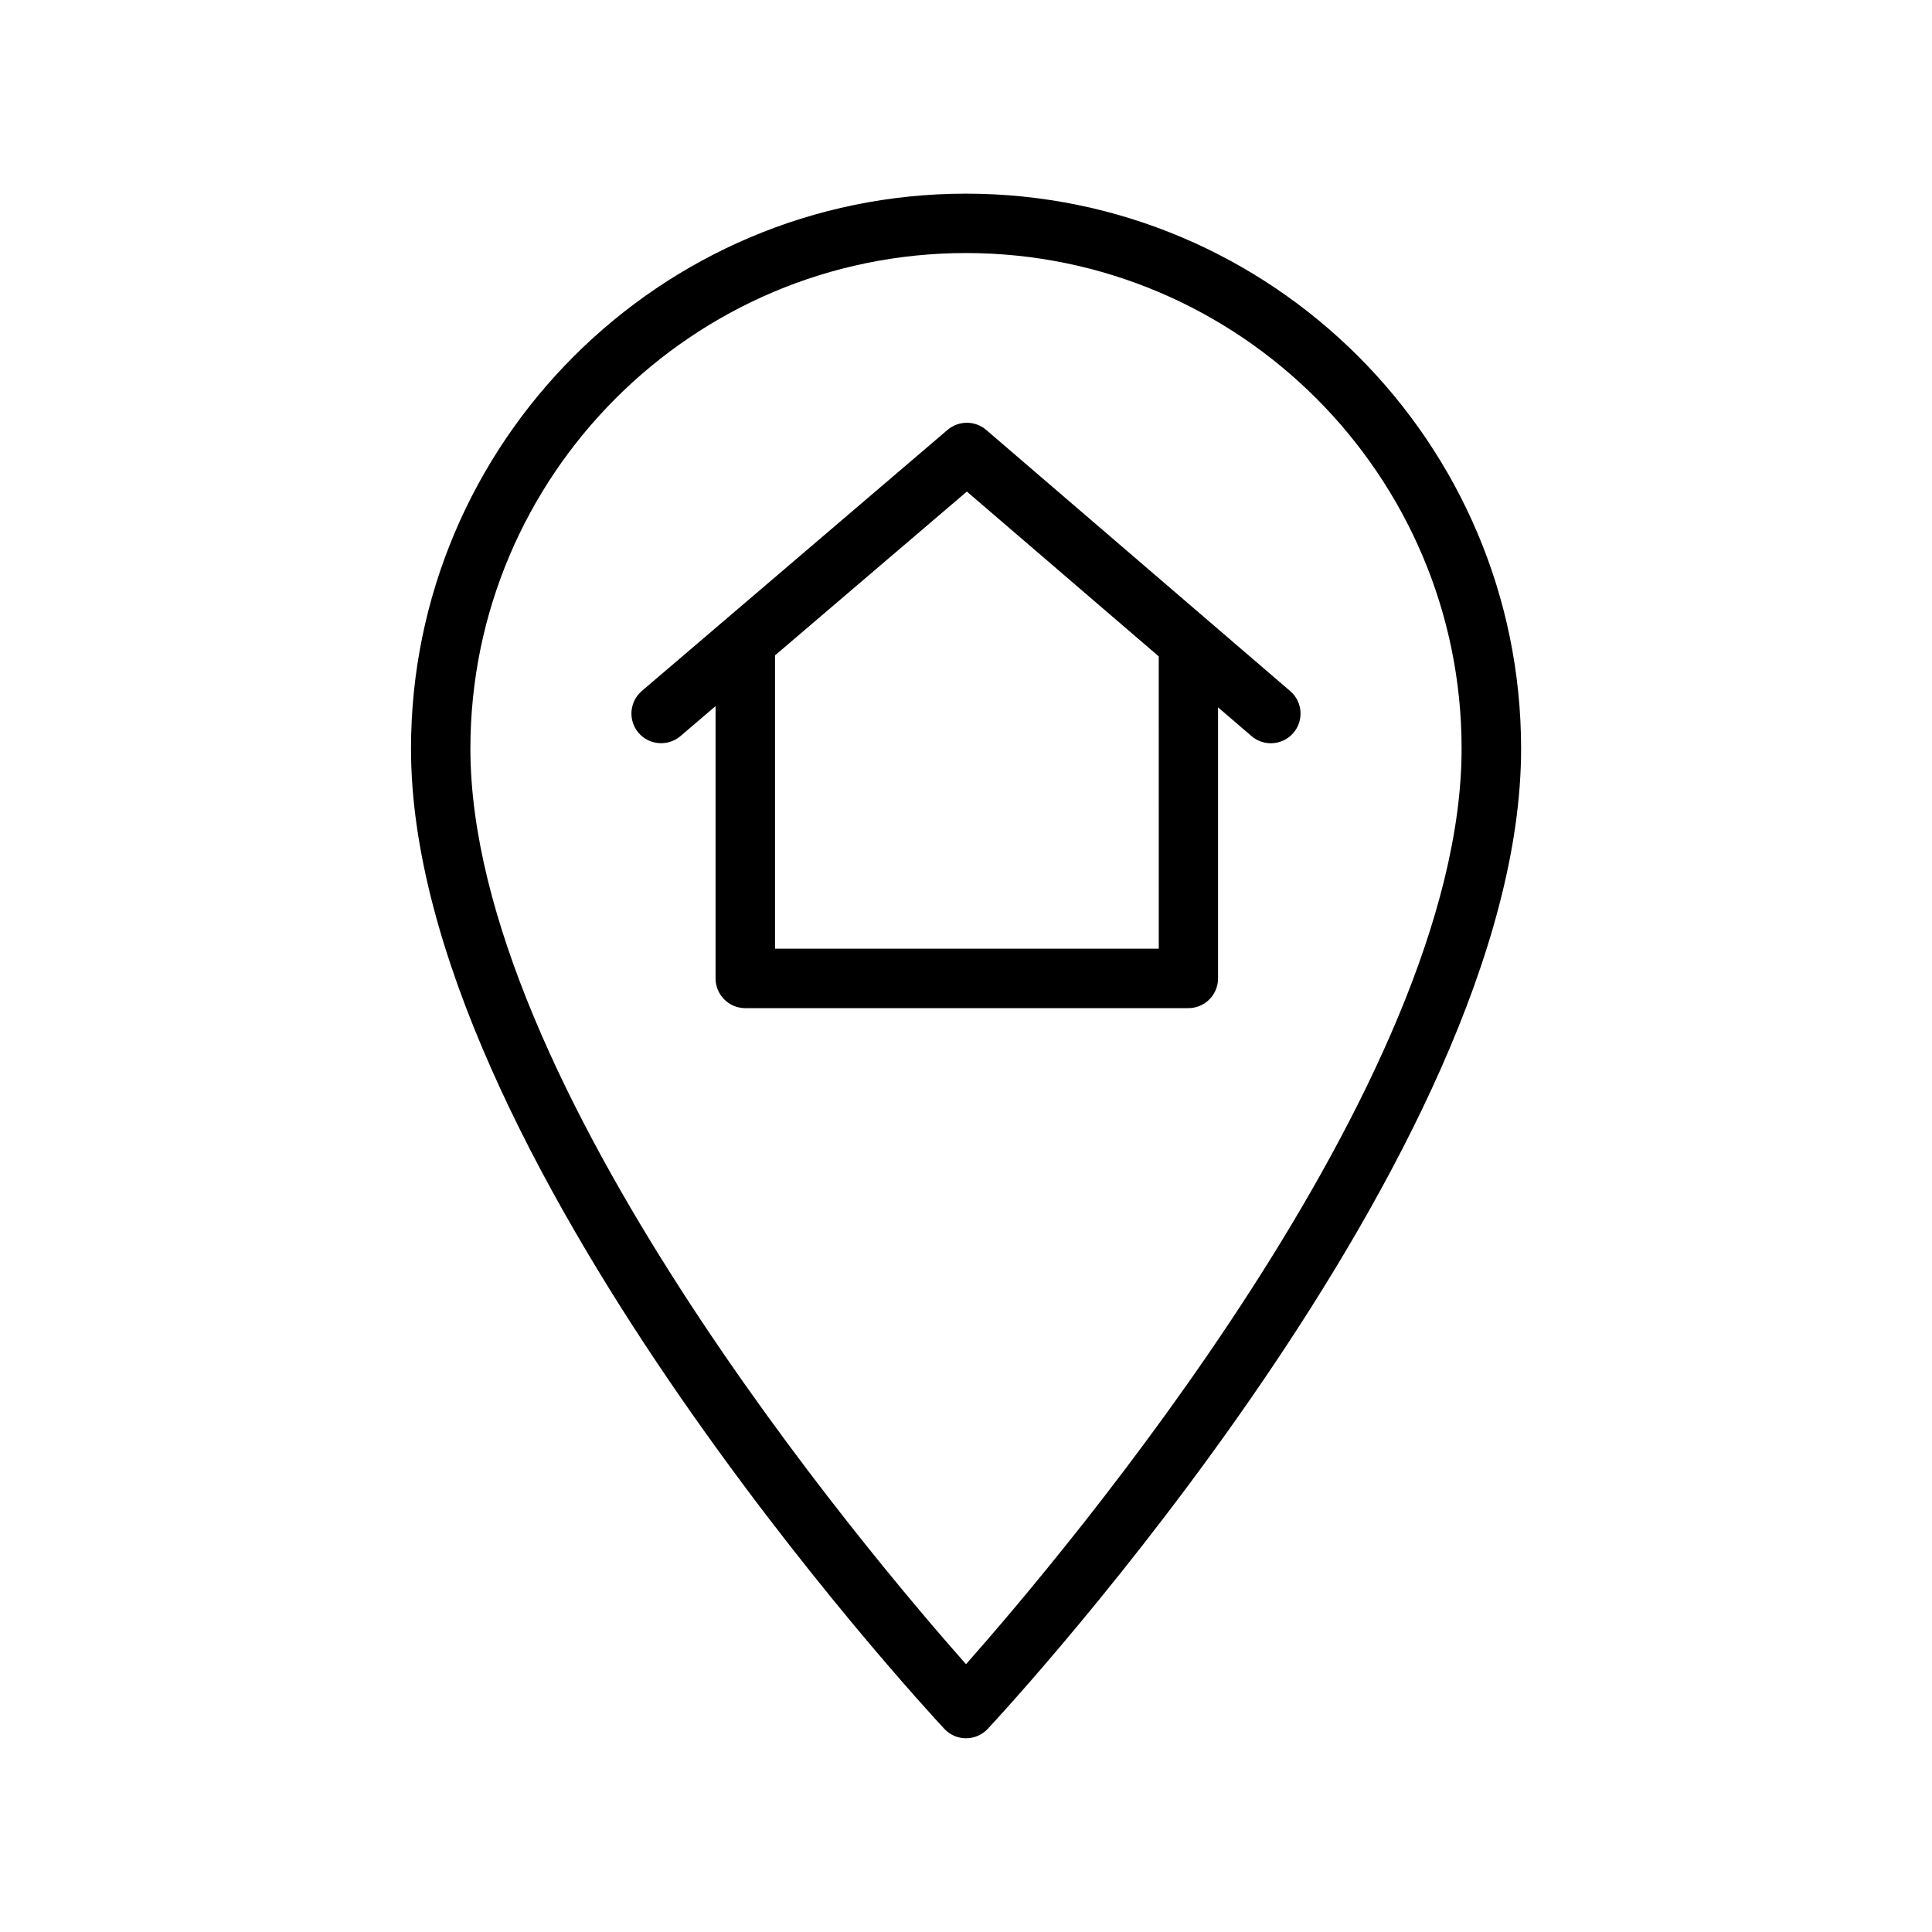
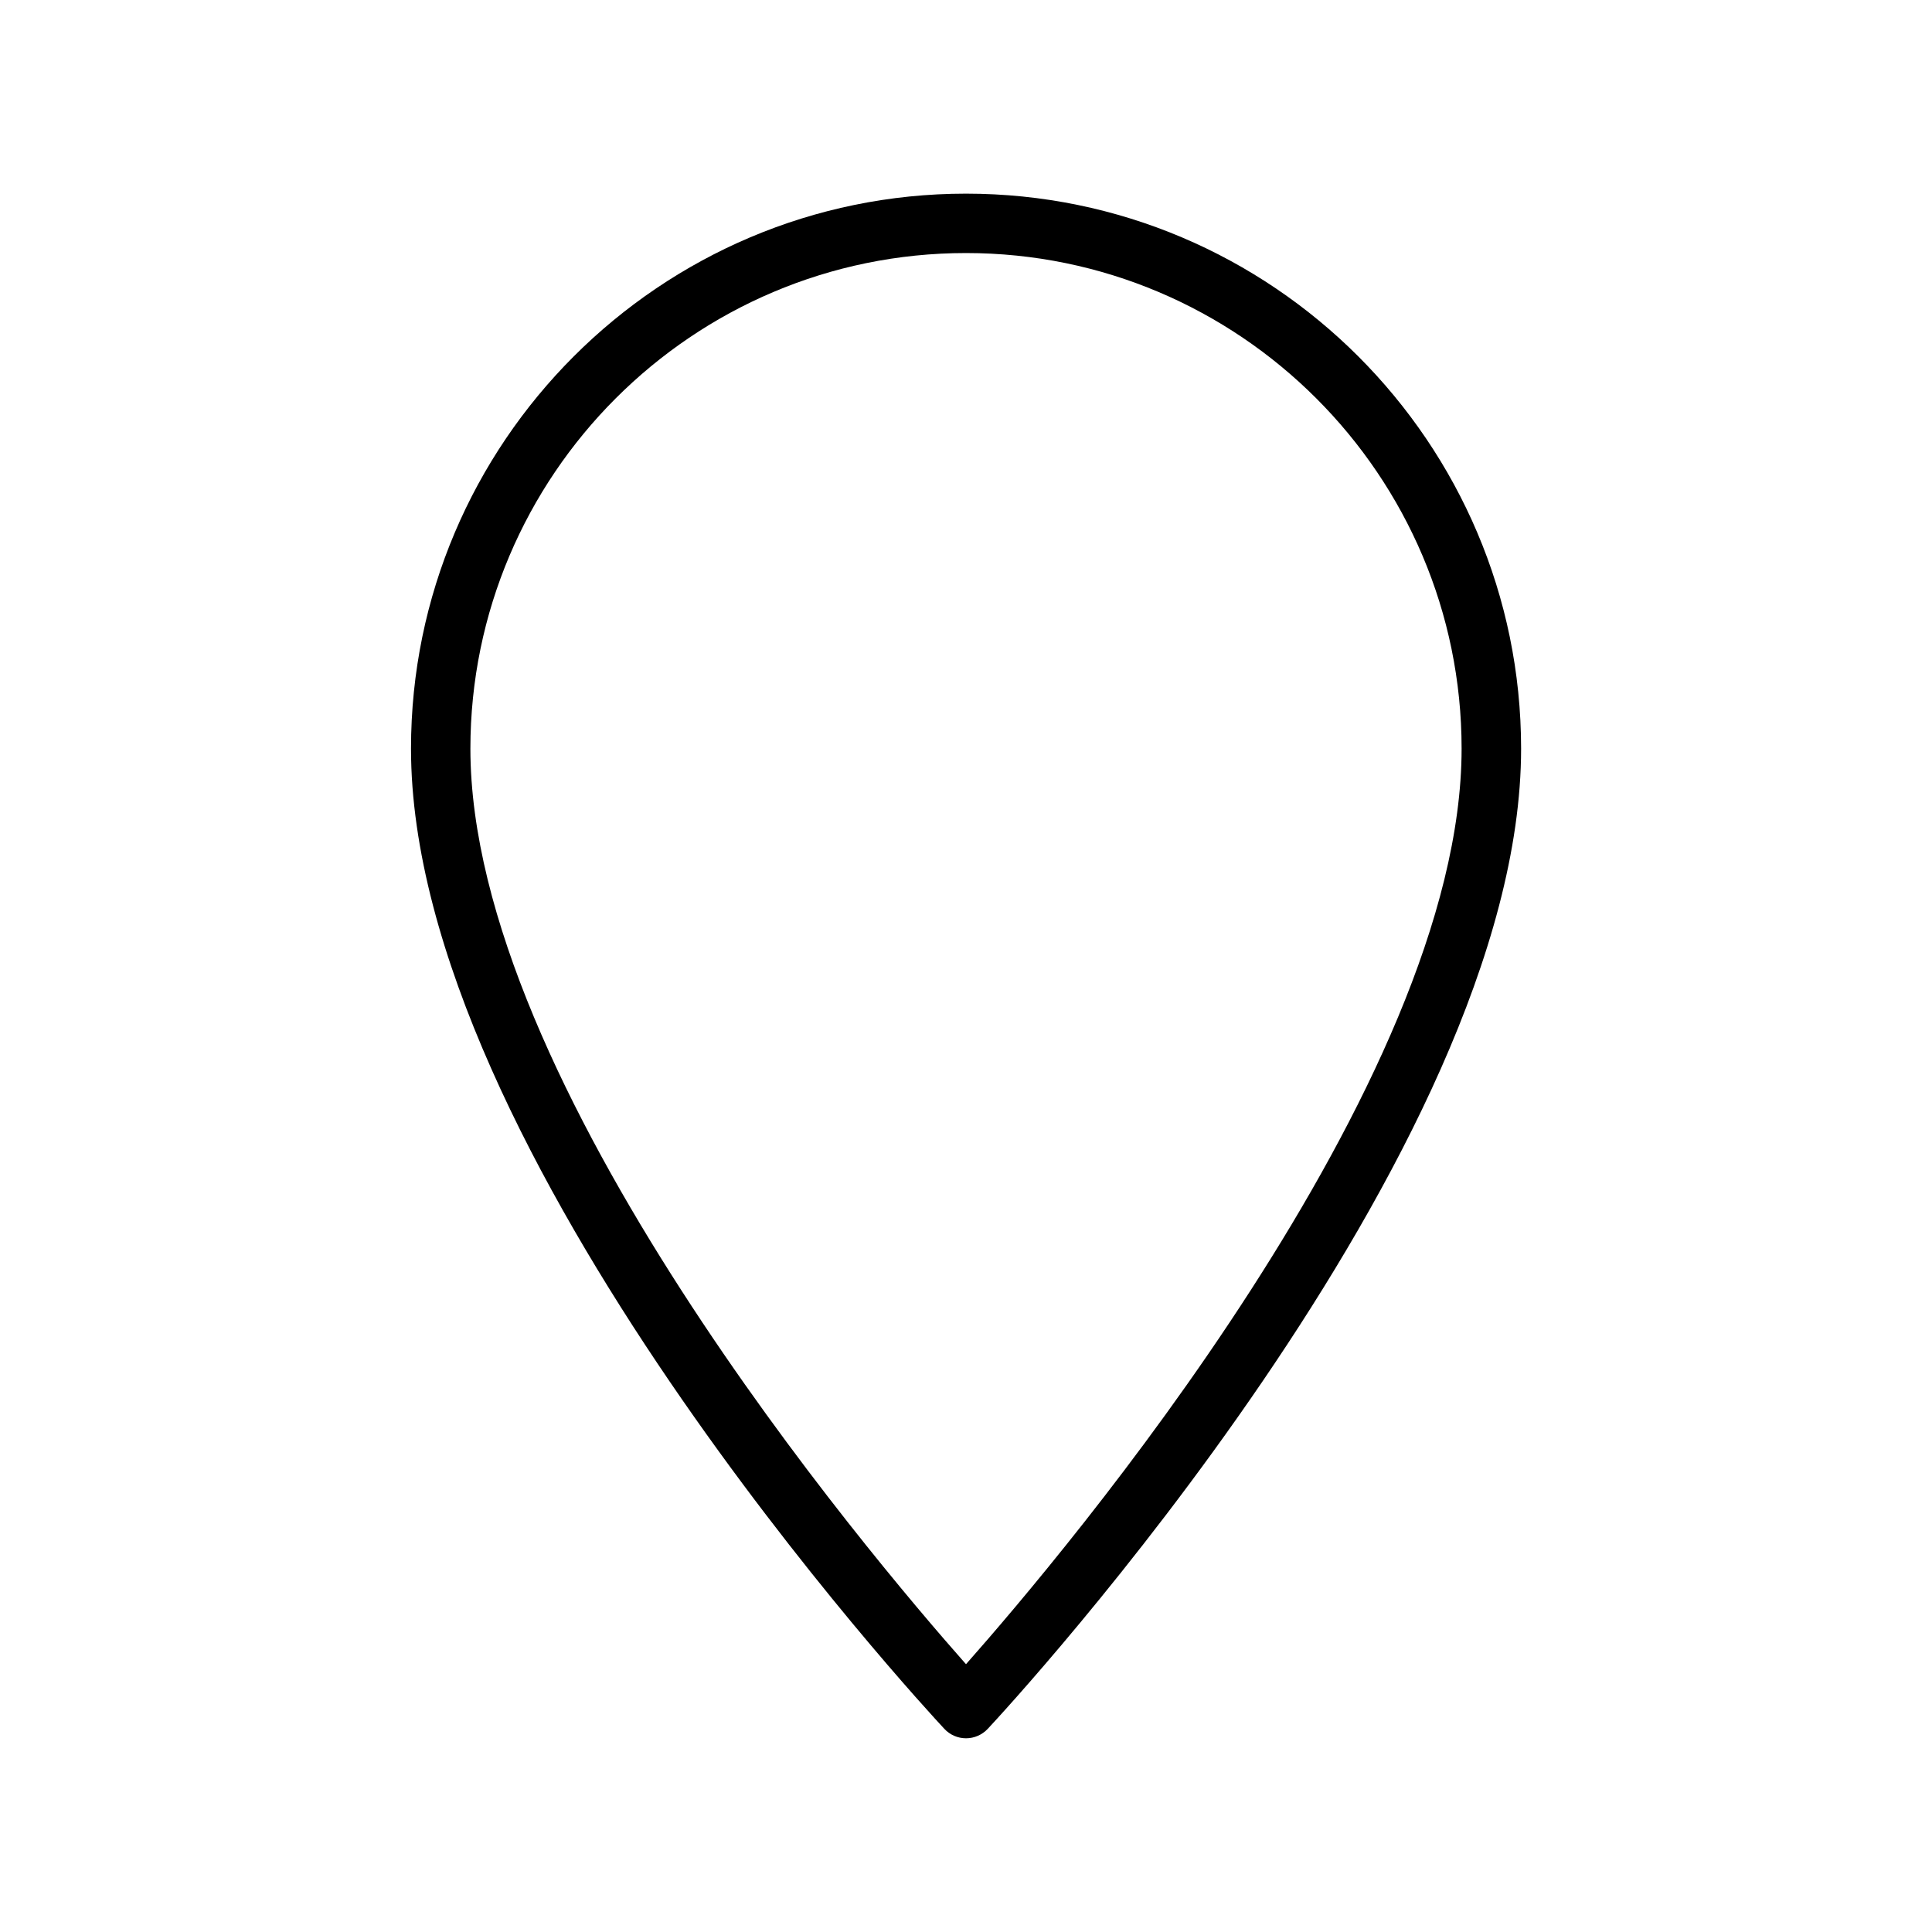
<svg xmlns="http://www.w3.org/2000/svg" fill="#000000" width="800px" height="800px" version="1.1" viewBox="144 144 512 512">
  <g>
-     <path d="m405.35 257.93c-2.945-2.519-7.273-2.519-10.234-0.016l-81.02 69.195c-3.305 2.832-3.699 7.793-0.883 11.098 2.832 3.305 7.793 3.668 11.098 0.883l9.32-7.965v72.172c0 4.344 3.527 7.871 7.871 7.871h117.42c4.344 0 7.871-3.527 7.871-7.871v-71.84l8.863 7.606c1.48 1.273 3.305 1.906 5.133 1.906 2.219 0 4.41-0.93 5.969-2.738 2.832-3.289 2.457-8.266-0.852-11.098zm45.719 137.49h-101.68v-77.742l50.836-43.406 50.852 43.676 0.008 77.473z" />
    <path d="m400 195.32c-81.098 0-147.08 65.984-147.08 147.08 0 106.89 135.55 253.56 141.34 259.76 1.477 1.59 3.555 2.504 5.746 2.504 2.188 0 4.266-0.914 5.762-2.504 5.777-6.188 141.34-152.86 141.34-259.76-0.02-81.098-66-147.08-147.1-147.08zm0 389.71c-26.039-29.426-131.34-153.93-131.34-242.63-0.004-72.422 58.91-131.34 131.34-131.34 72.422 0 131.34 58.914 131.34 131.34 0 88.703-105.3 213.21-131.34 242.63z" />
  </g>
</svg>